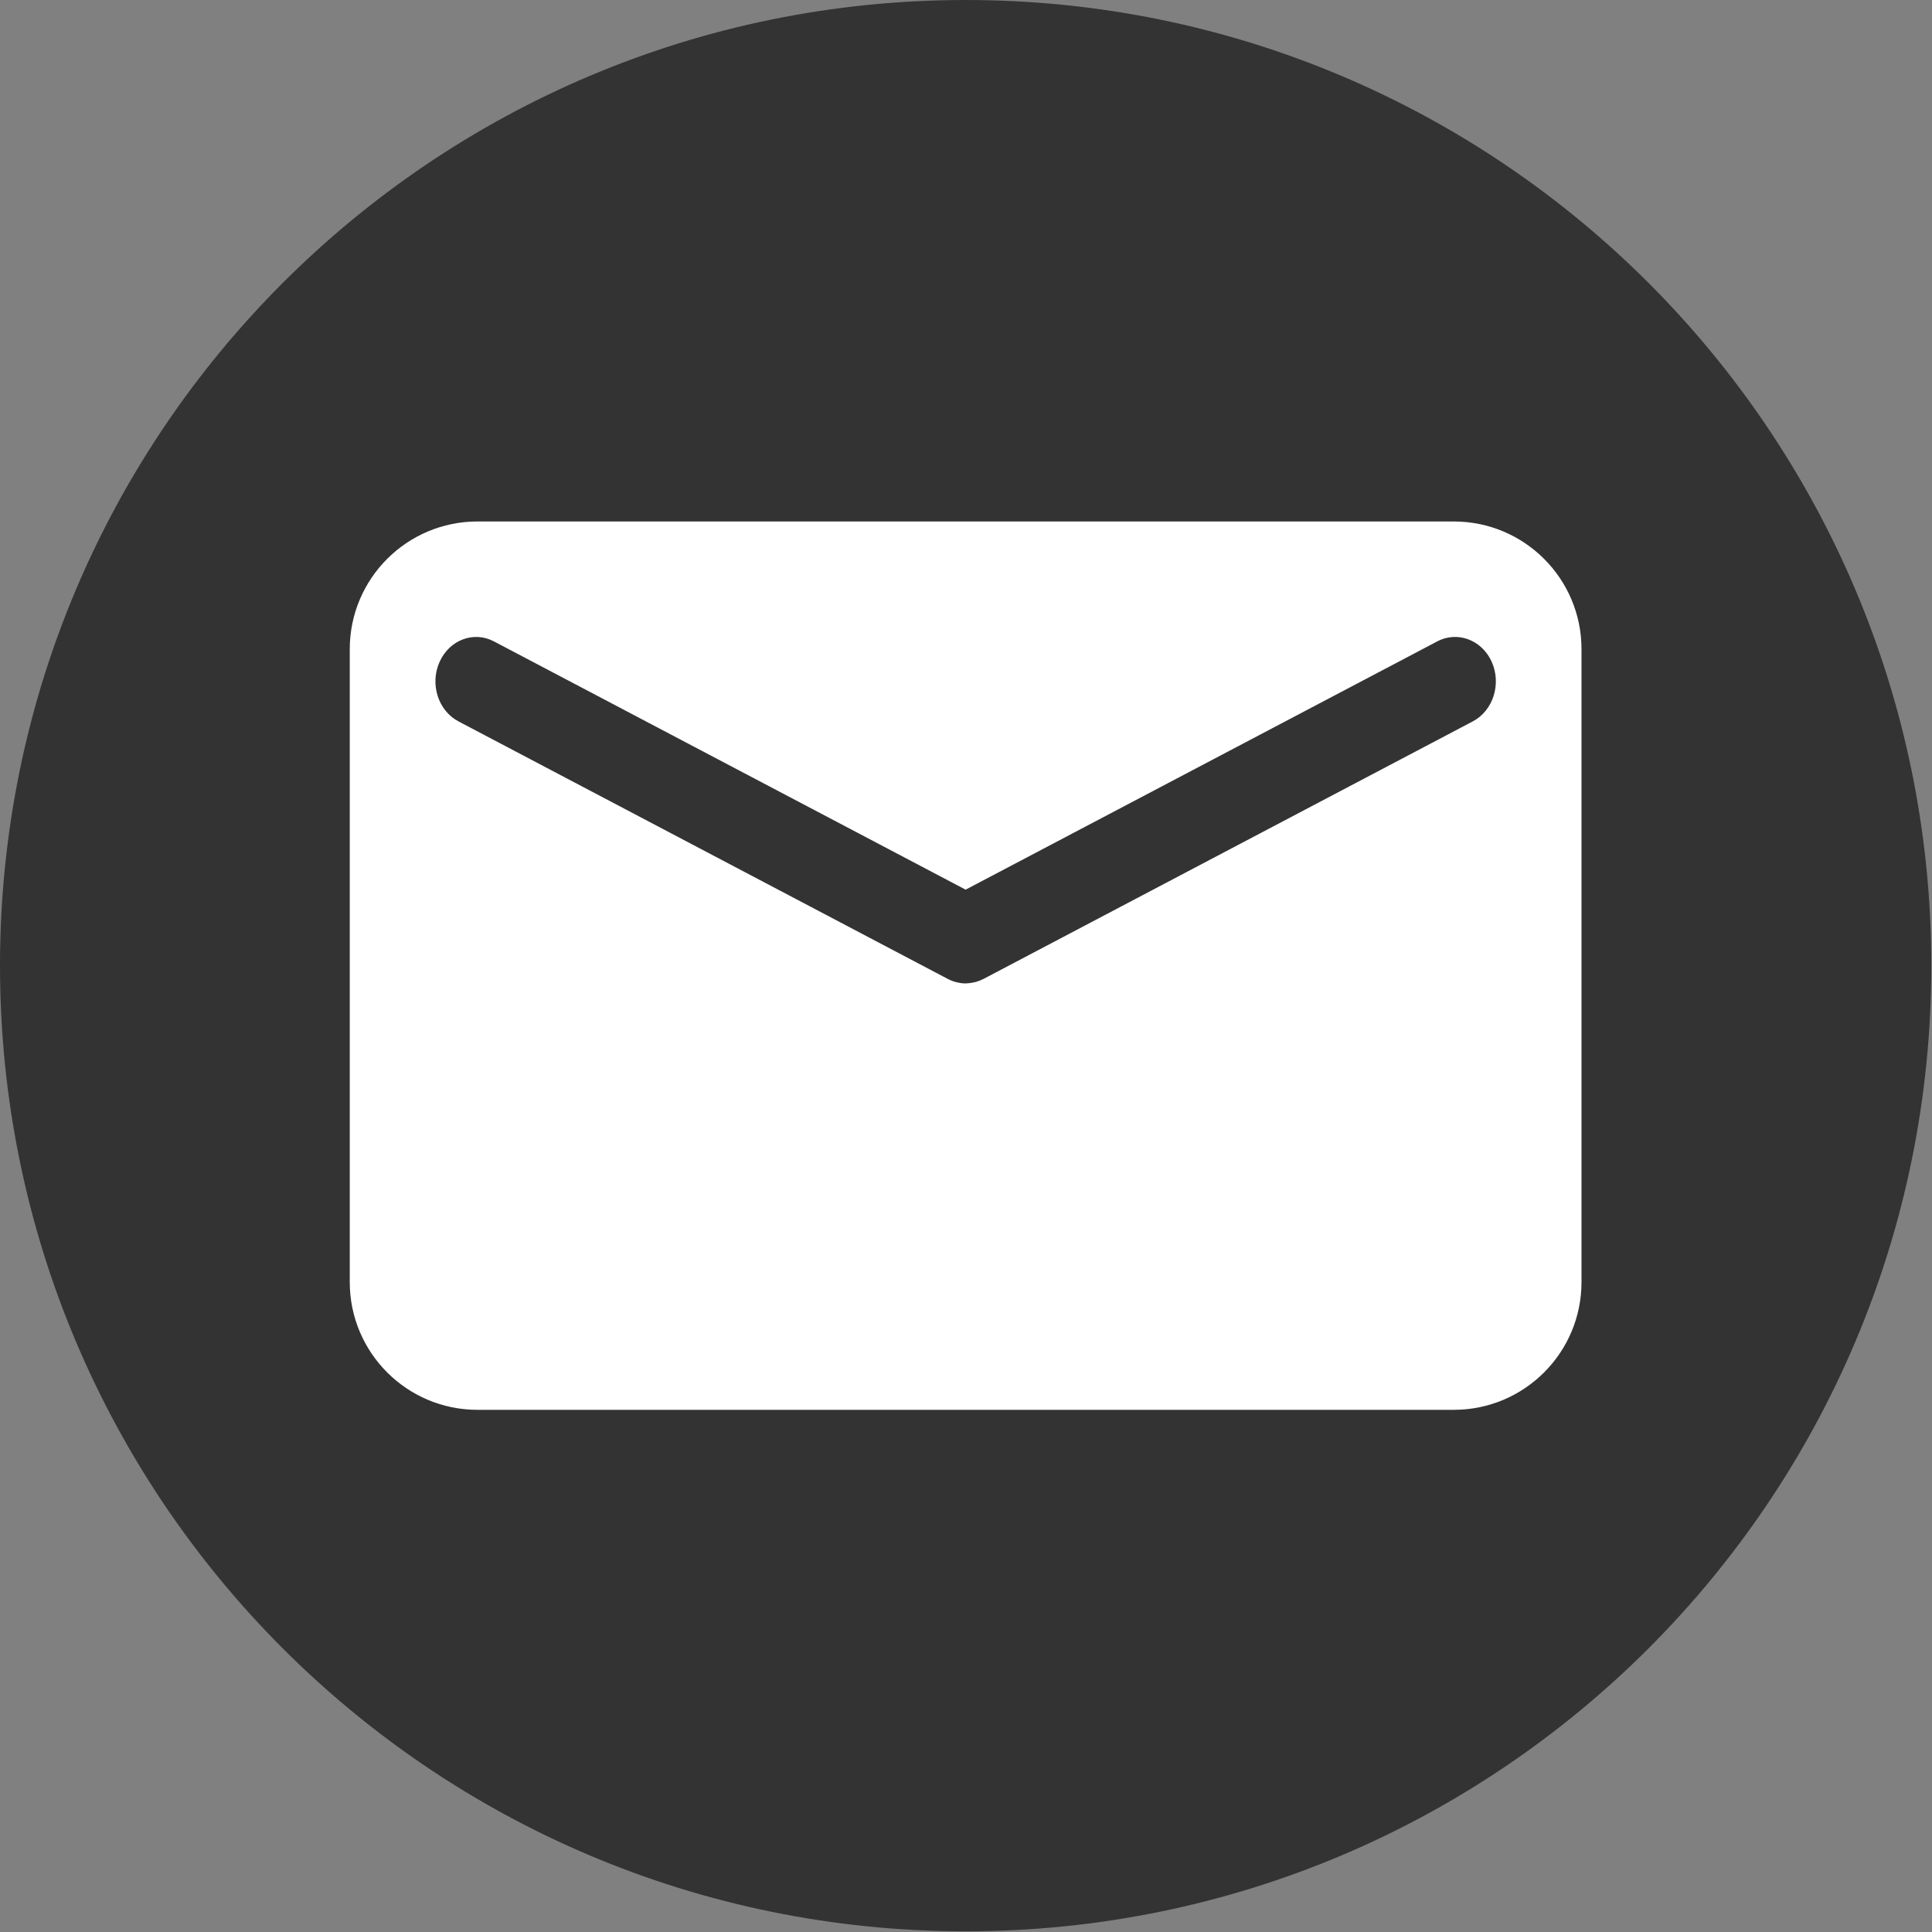
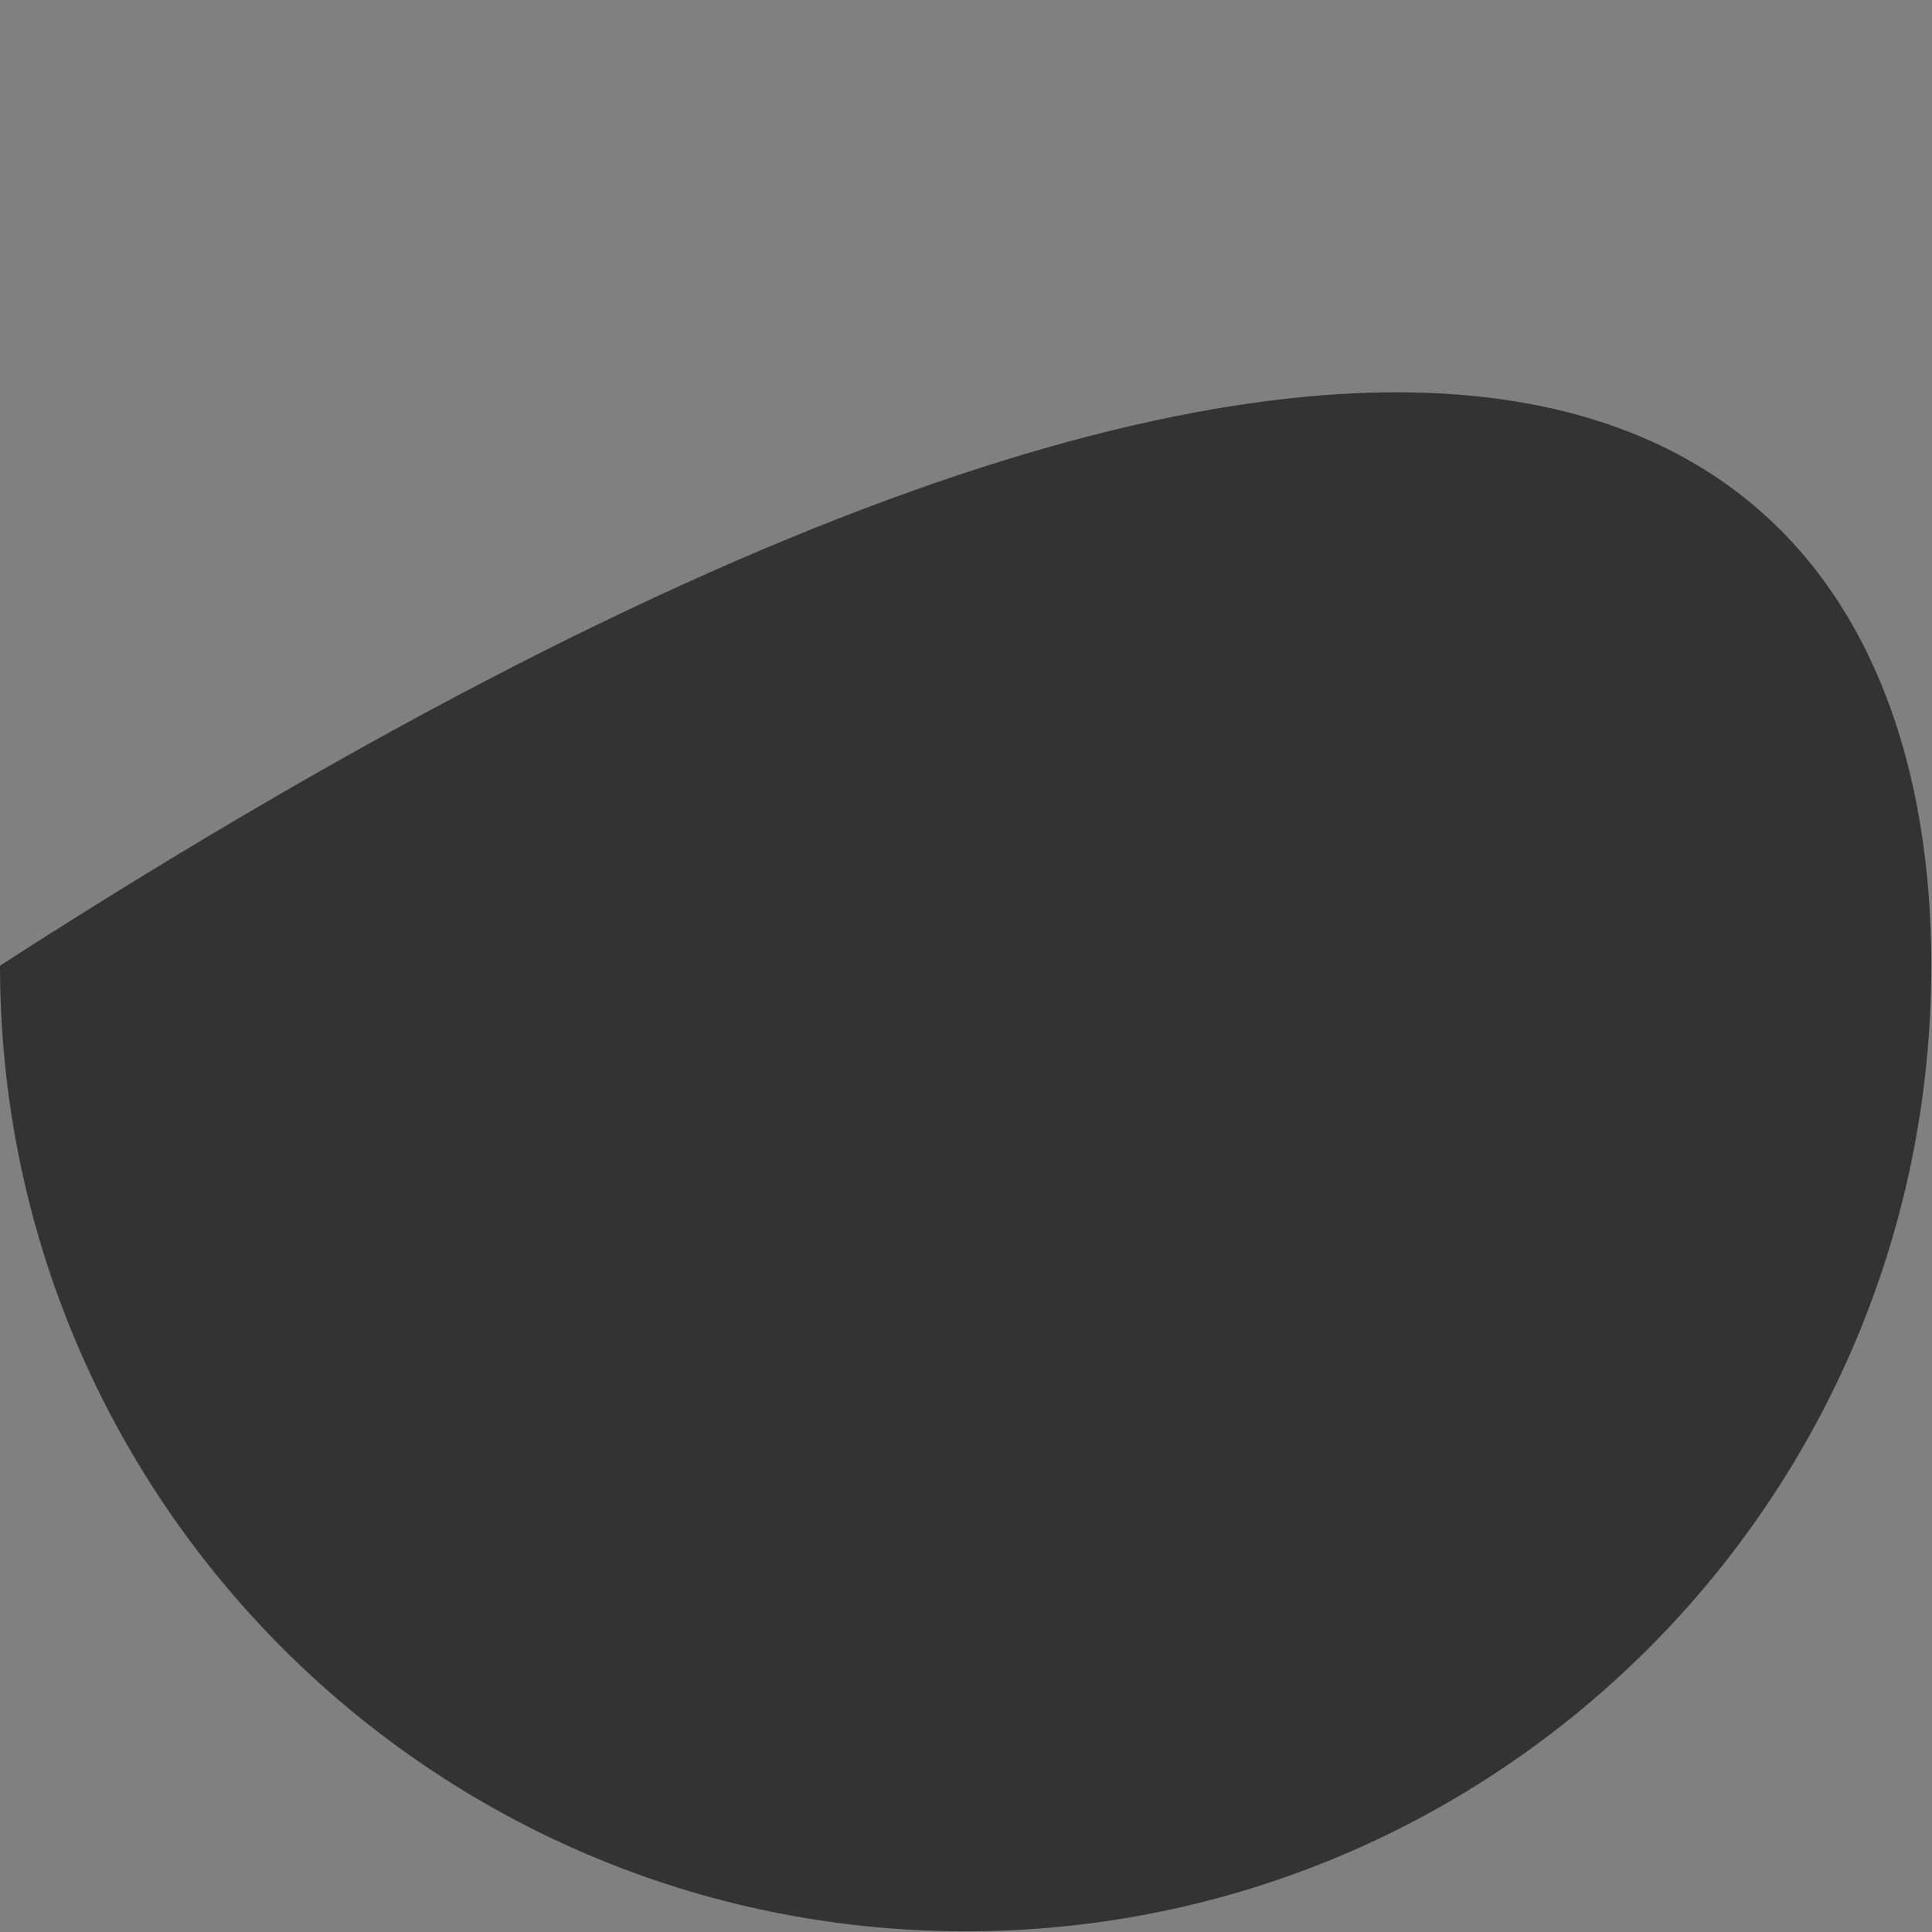
<svg xmlns="http://www.w3.org/2000/svg" width="100%" height="100%" viewBox="0 0 473 473" version="1.1" xml:space="preserve" style="fill-rule:evenodd;clip-rule:evenodd;stroke-linejoin:round;stroke-miterlimit:2;">
  <rect x="0" y="0" width="473" height="473" fill="#808080" stroke="none" />
  <g transform="matrix(1,0,0,1,-1660.86,-1524.16)">
    <g>
-       <path d="M2133.69,1760.57C2133.69,1891.14 2027.84,1996.99 1897.27,1996.99C1766.7,1996.99 1660.86,1891.14 1660.86,1760.57C1660.86,1630.01 1766.7,1524.16 1897.27,1524.16C2027.84,1524.16 2133.69,1630.01 2133.69,1760.57Z" style="fill:rgb(51,51,51);fill-rule:nonzero;" />
-       <path d="M2021.44,1700.77L1901.62,1763.84C1901.58,1763.86 1901.54,1763.87 1901.5,1763.89C1900.96,1764.16 1900.4,1764.38 1899.83,1764.55C1899.69,1764.59 1899.56,1764.61 1899.43,1764.64C1898.98,1764.75 1898.52,1764.82 1898.06,1764.87C1897.9,1764.88 1897.74,1764.9 1897.58,1764.9C1897.47,1764.9 1897.37,1764.93 1897.26,1764.93C1896.82,1764.93 1896.38,1764.88 1895.94,1764.82C1895.86,1764.8 1895.78,1764.79 1895.7,1764.77C1894.76,1764.61 1893.83,1764.31 1892.93,1763.84L1773.1,1700.77C1768.14,1698.16 1766.06,1691.65 1768.46,1686.25C1770.85,1680.84 1776.83,1678.57 1781.79,1681.19L1897.27,1741.97L2012.75,1681.18C2014.15,1680.45 2015.63,1680.1 2017.09,1680.1C2020.8,1680.1 2024.36,1682.36 2026.09,1686.24C2028.48,1691.65 2026.41,1698.15 2021.44,1700.77ZM2016.78,1651.83L1777.76,1651.83C1760.49,1651.83 1746.49,1665.83 1746.49,1683.1L1746.49,1838.05C1746.49,1855.32 1760.49,1869.32 1777.76,1869.32L2016.78,1869.32C2034.05,1869.32 2048.05,1855.32 2048.05,1838.05L2048.05,1683.09C2048.05,1665.83 2034.05,1651.83 2016.78,1651.83Z" style="fill:white;fill-rule:nonzero;" />
+       <path d="M2133.69,1760.57C2133.69,1891.14 2027.84,1996.99 1897.27,1996.99C1766.7,1996.99 1660.86,1891.14 1660.86,1760.57C2027.84,1524.16 2133.69,1630.01 2133.69,1760.57Z" style="fill:rgb(51,51,51);fill-rule:nonzero;" />
    </g>
  </g>
</svg>